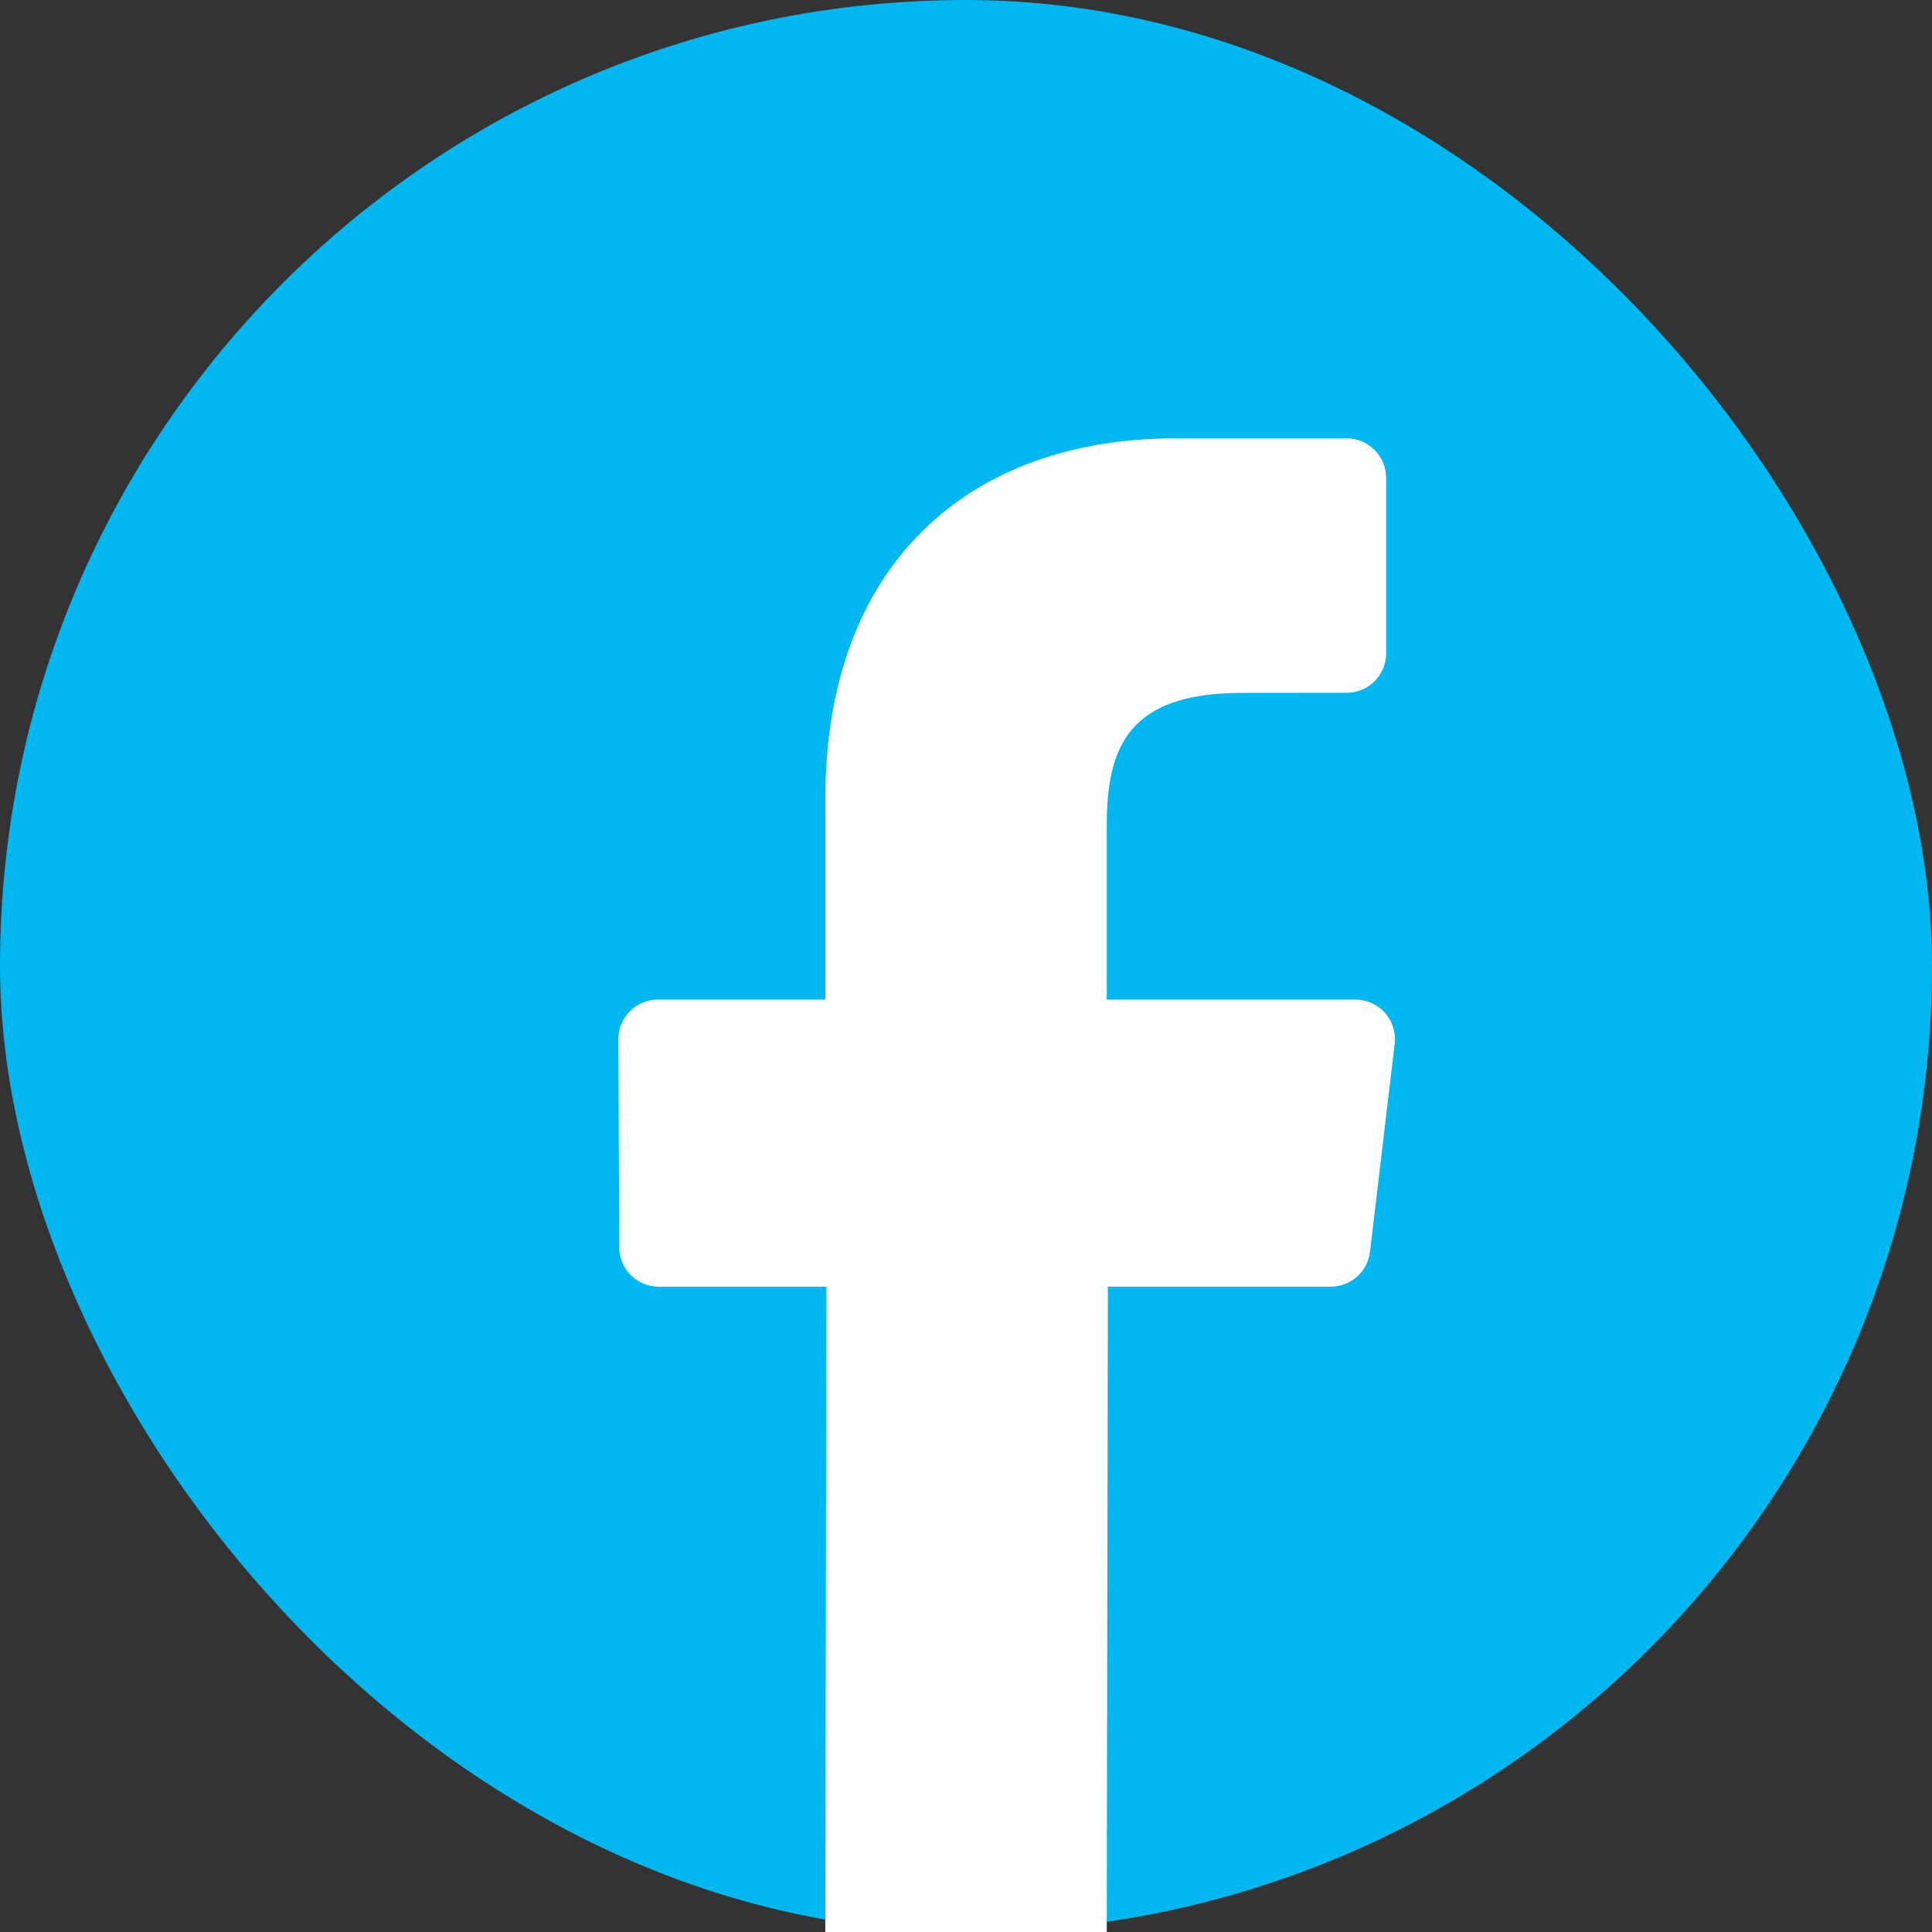
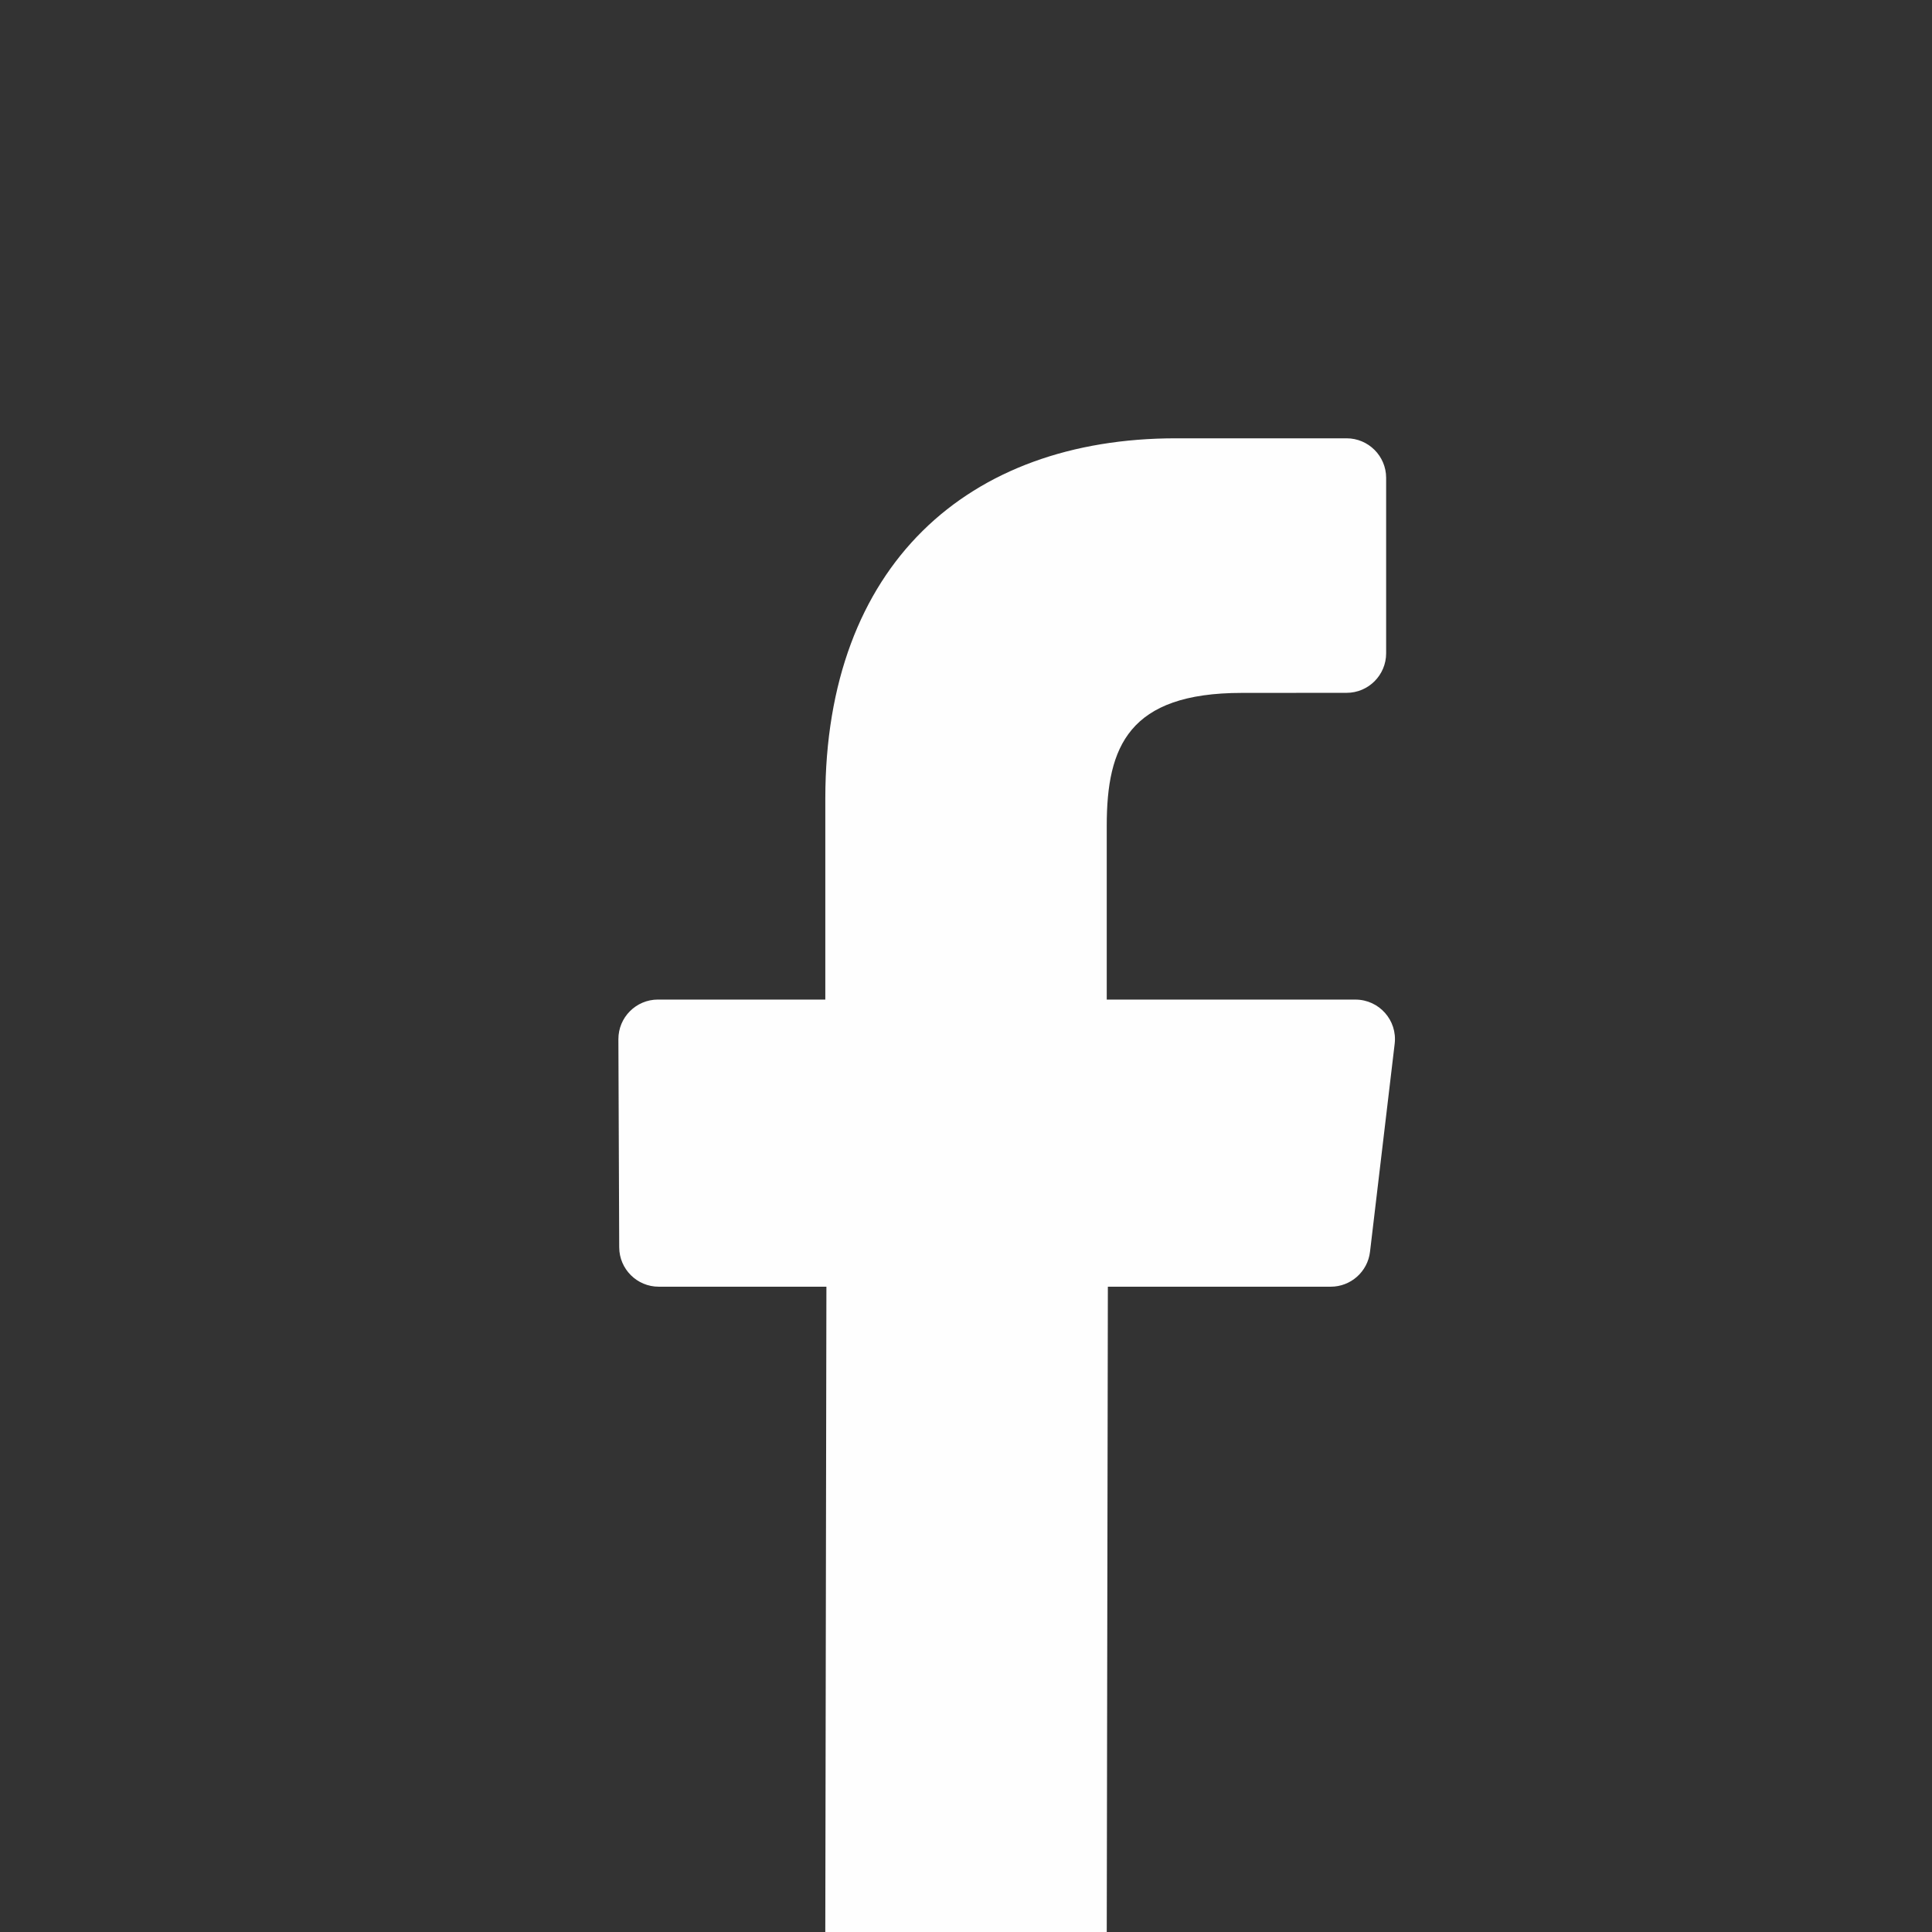
<svg xmlns="http://www.w3.org/2000/svg" xml:space="preserve" width="8.467mm" height="8.467mm" version="1.1" style="shape-rendering:geometricPrecision; text-rendering:geometricPrecision; image-rendering:optimizeQuality; fill-rule:evenodd; clip-rule:evenodd" viewBox="0 0 846.66 846.66">
  <rect x="0" y="0" width="846.66" height="846.66" fill="#333333" stroke="none" />
  <defs>
    <style type="text/css">
   
    .fil0 {fill:#00B7EF}
    .fil1 {fill:#FEFEFE;fill-rule:nonzero}
   
  </style>
  </defs>
  <g id="Capa_x0020_1">
    <g id="_1943854340912">
-       <rect class="fil0" width="846.66" height="846.66" rx="846.67" ry="846.67" />
      <path id="Facebook_x0020_3.cdr" class="fil1" d="M361.67 846.66l123.34 0 0.49 -282.79 97.67 0c8.78,0 16.18,-6.57 17.21,-15.29l10.81 -91.17c1.23,-10.3 -6.82,-19.36 -17.21,-19.36l-108.97 0 0 -76.26c0,-34.59 9.61,-58.14 59.2,-58.14l45.91 -0.03c9.57,0 17.33,-7.77 17.33,-17.34l0 -76.86c0,-9.57 -7.77,-17.34 -17.34,-17.34l-74.82 0c-91.18,0 -153.61,55.66 -153.61,157.88l0 88.08 -73.35 0c-9.58,0 -17.37,7.8 -17.33,17.4l0.36 91.16c0.03,9.55 7.78,17.27 17.33,17.27l73.47 0 -0.49 282.79z" />
    </g>
  </g>
</svg>